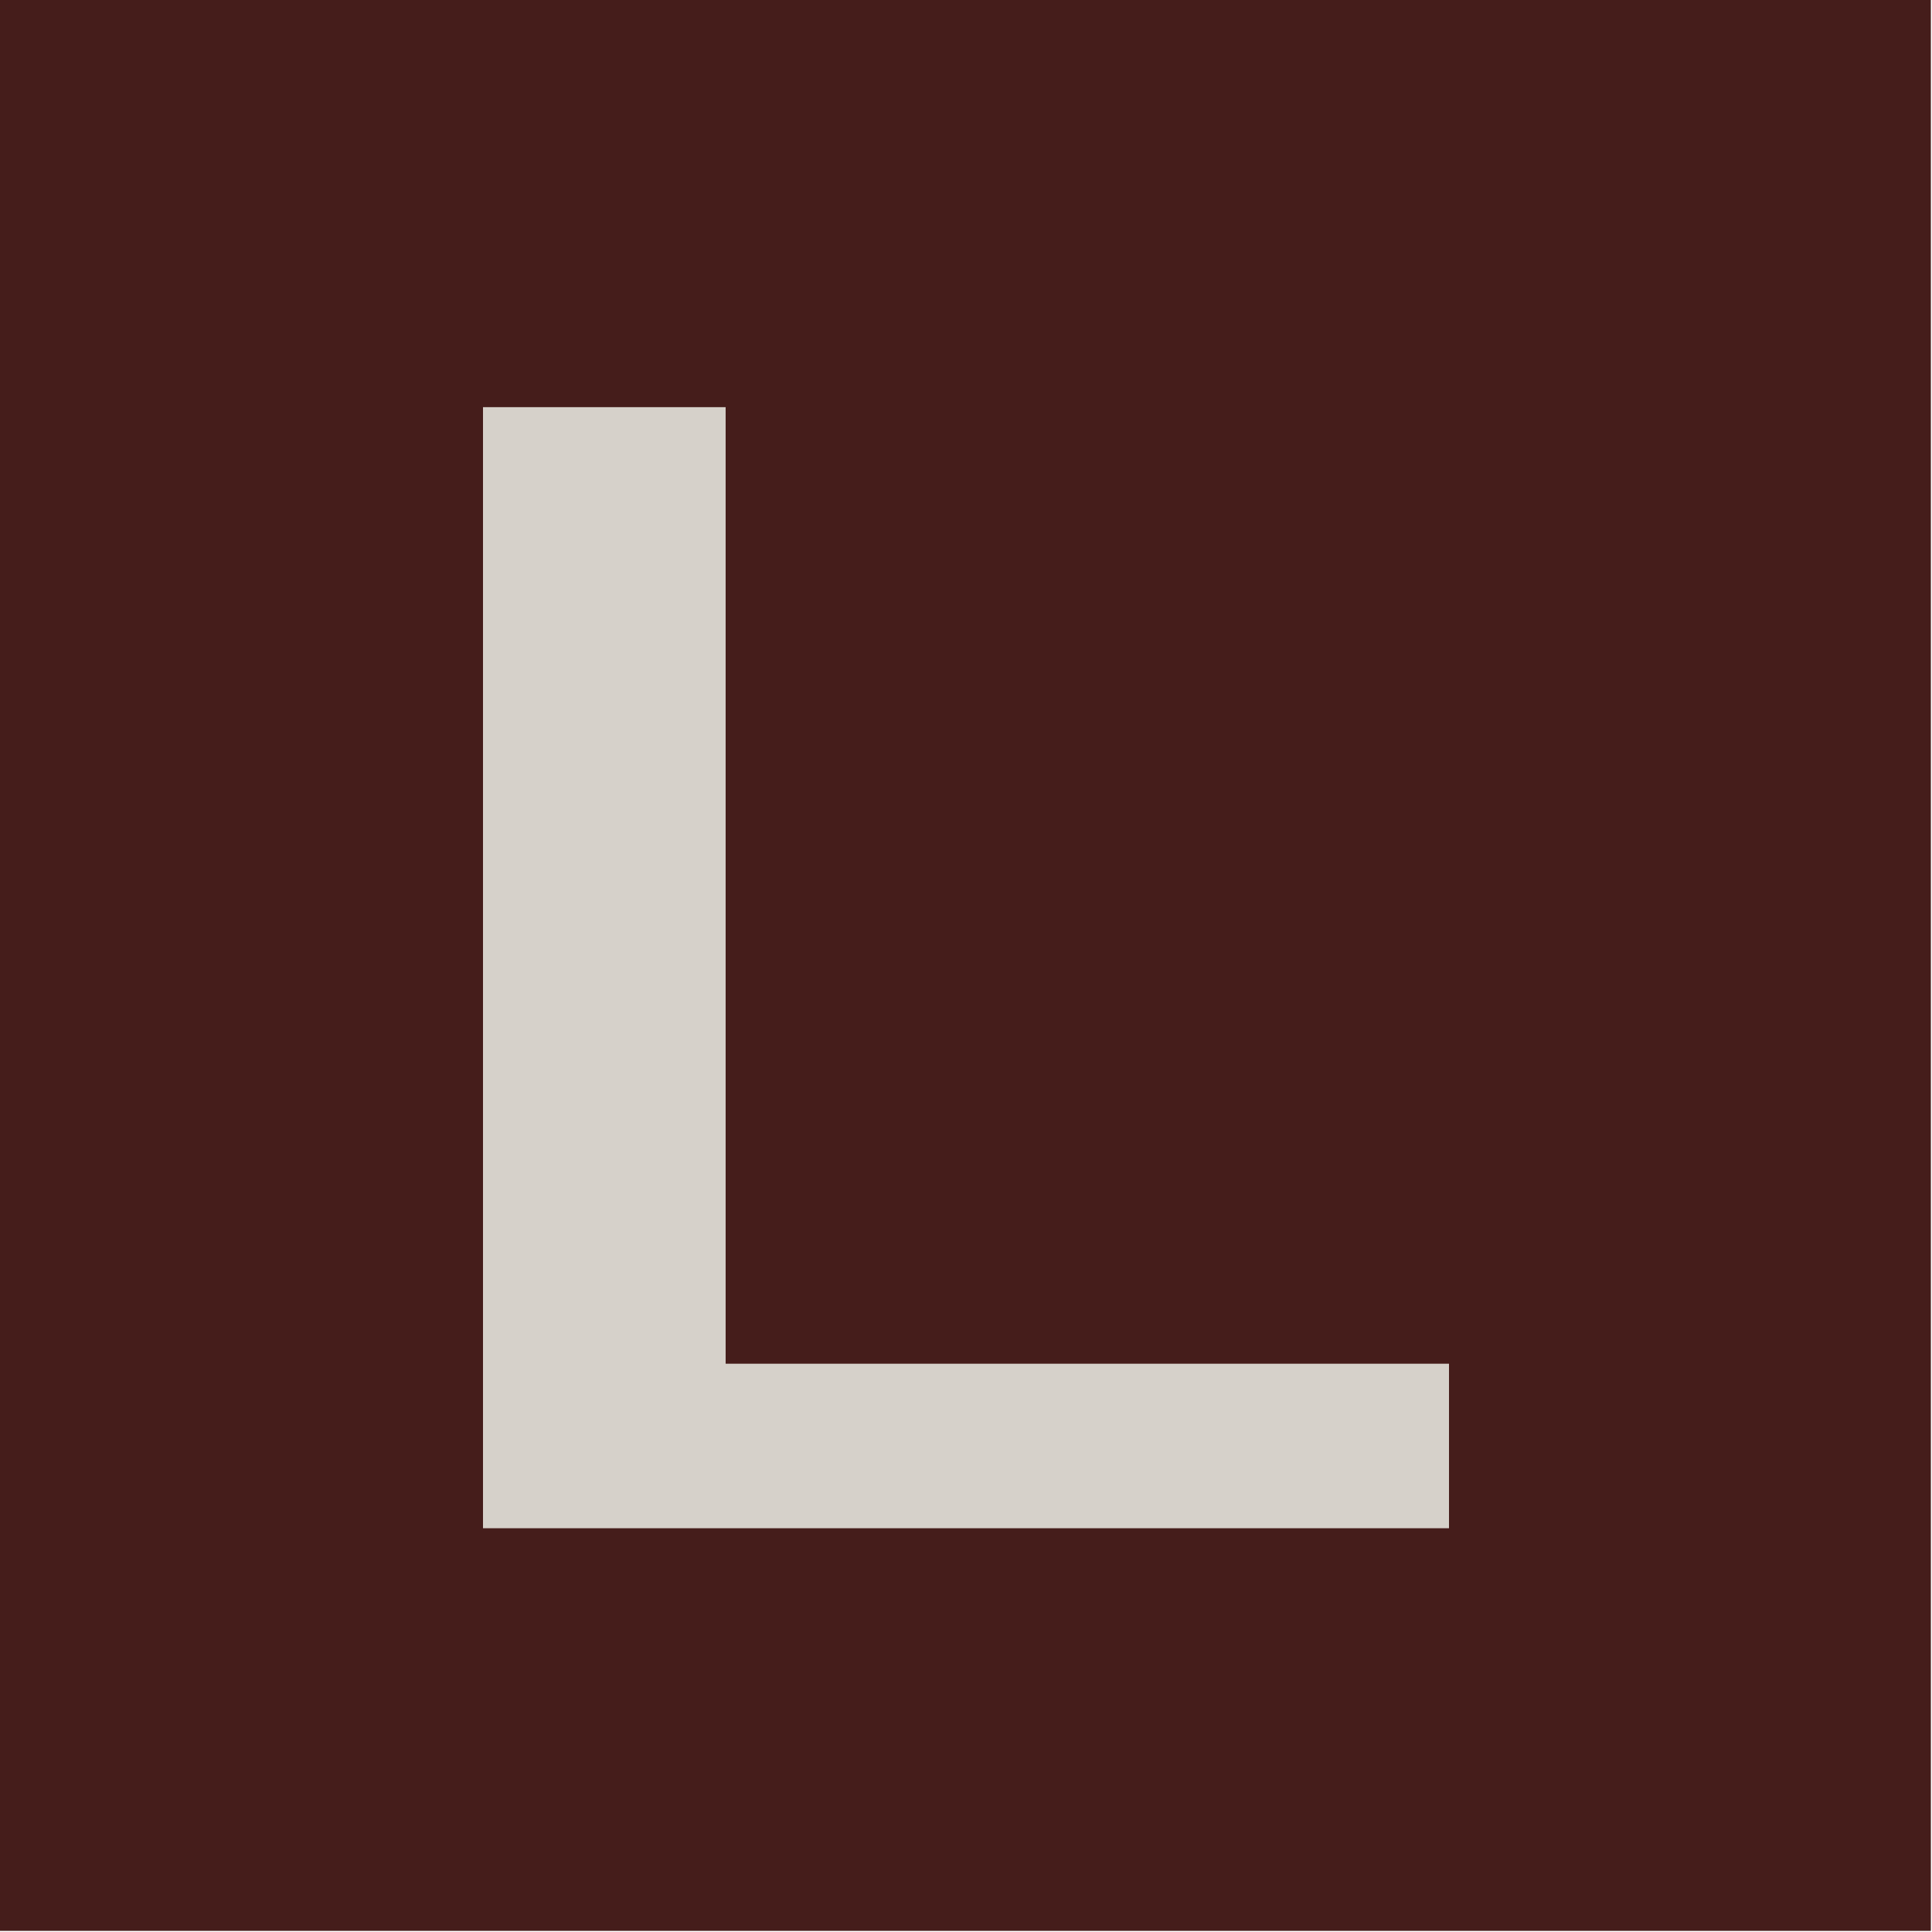
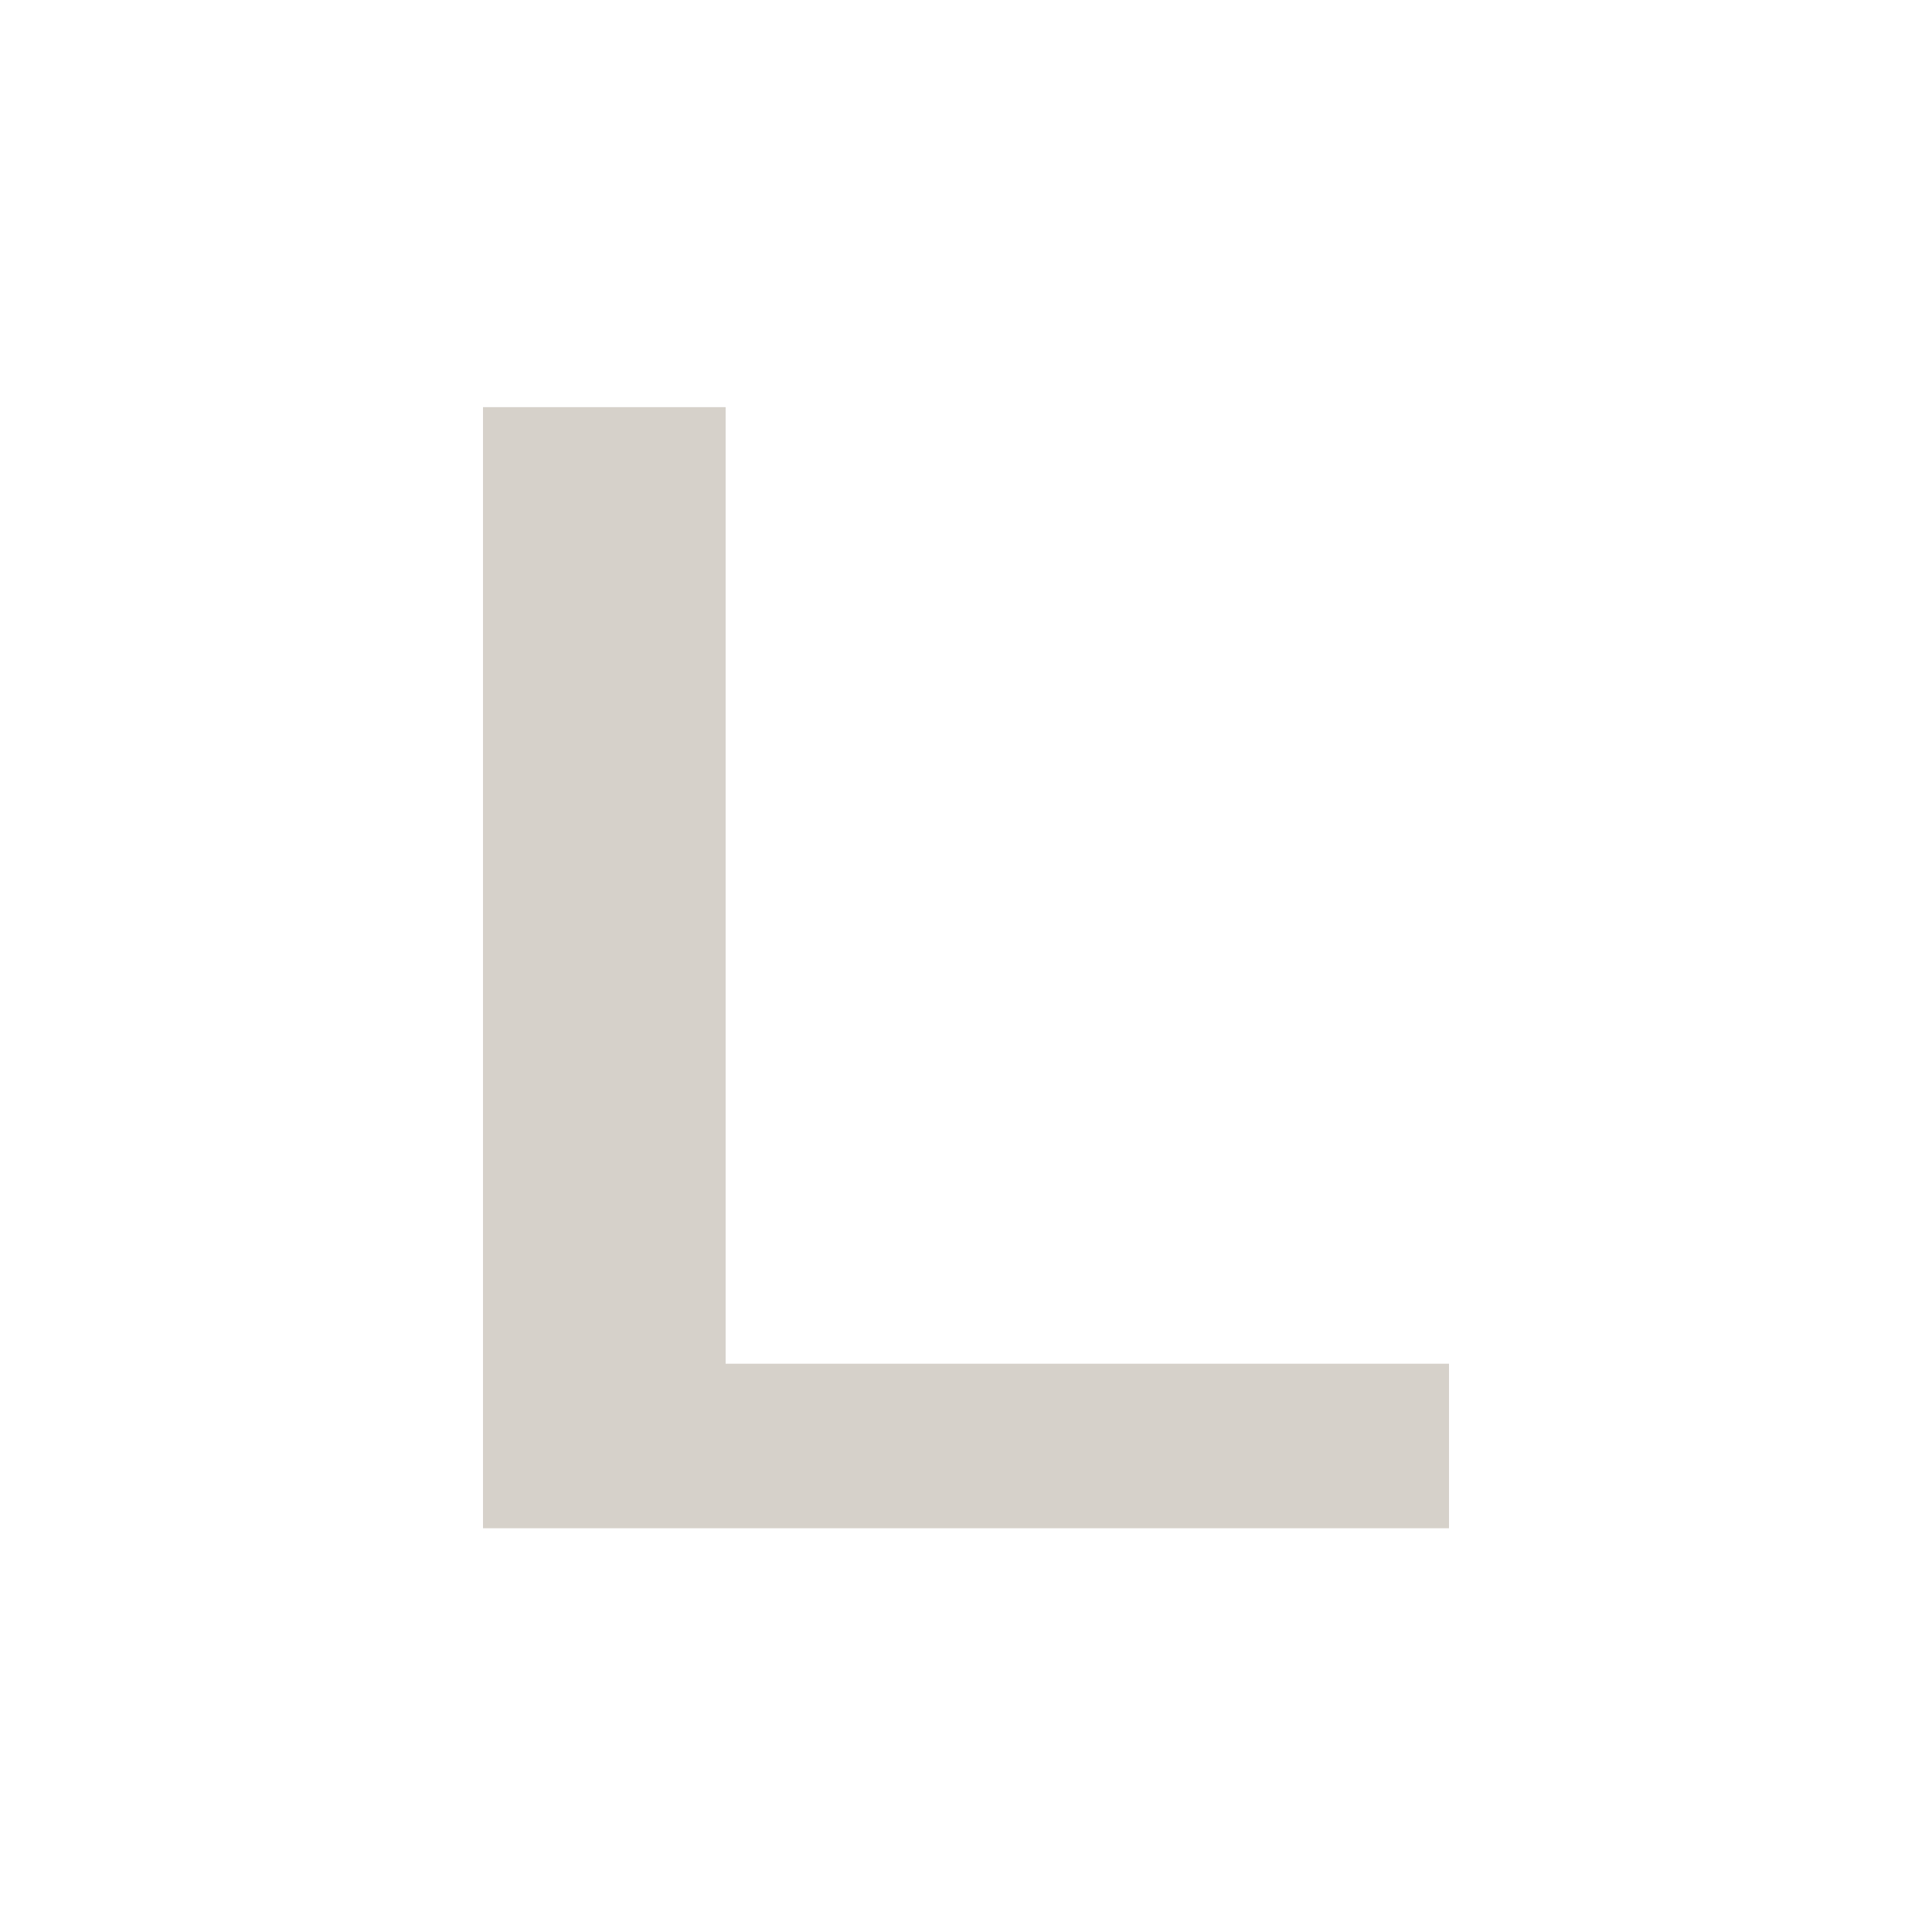
<svg xmlns="http://www.w3.org/2000/svg" version="1.1" id="レイヤー_1" x="0px" y="0px" viewBox="0 0 512 512" style="enable-background:new 0 0 512 512" xml:space="preserve">
  <style type="text/css">.st0{fill:#451D1B;}
	.st1{fill:#D6D1CA;}</style>
-   <rect class="st0" width="511.7" height="511.7" />
  <polygon class="st1" points="128,405 128,107.9 192.3,107.9 192.3,361.4 384,361.4 384,405 " />
</svg>